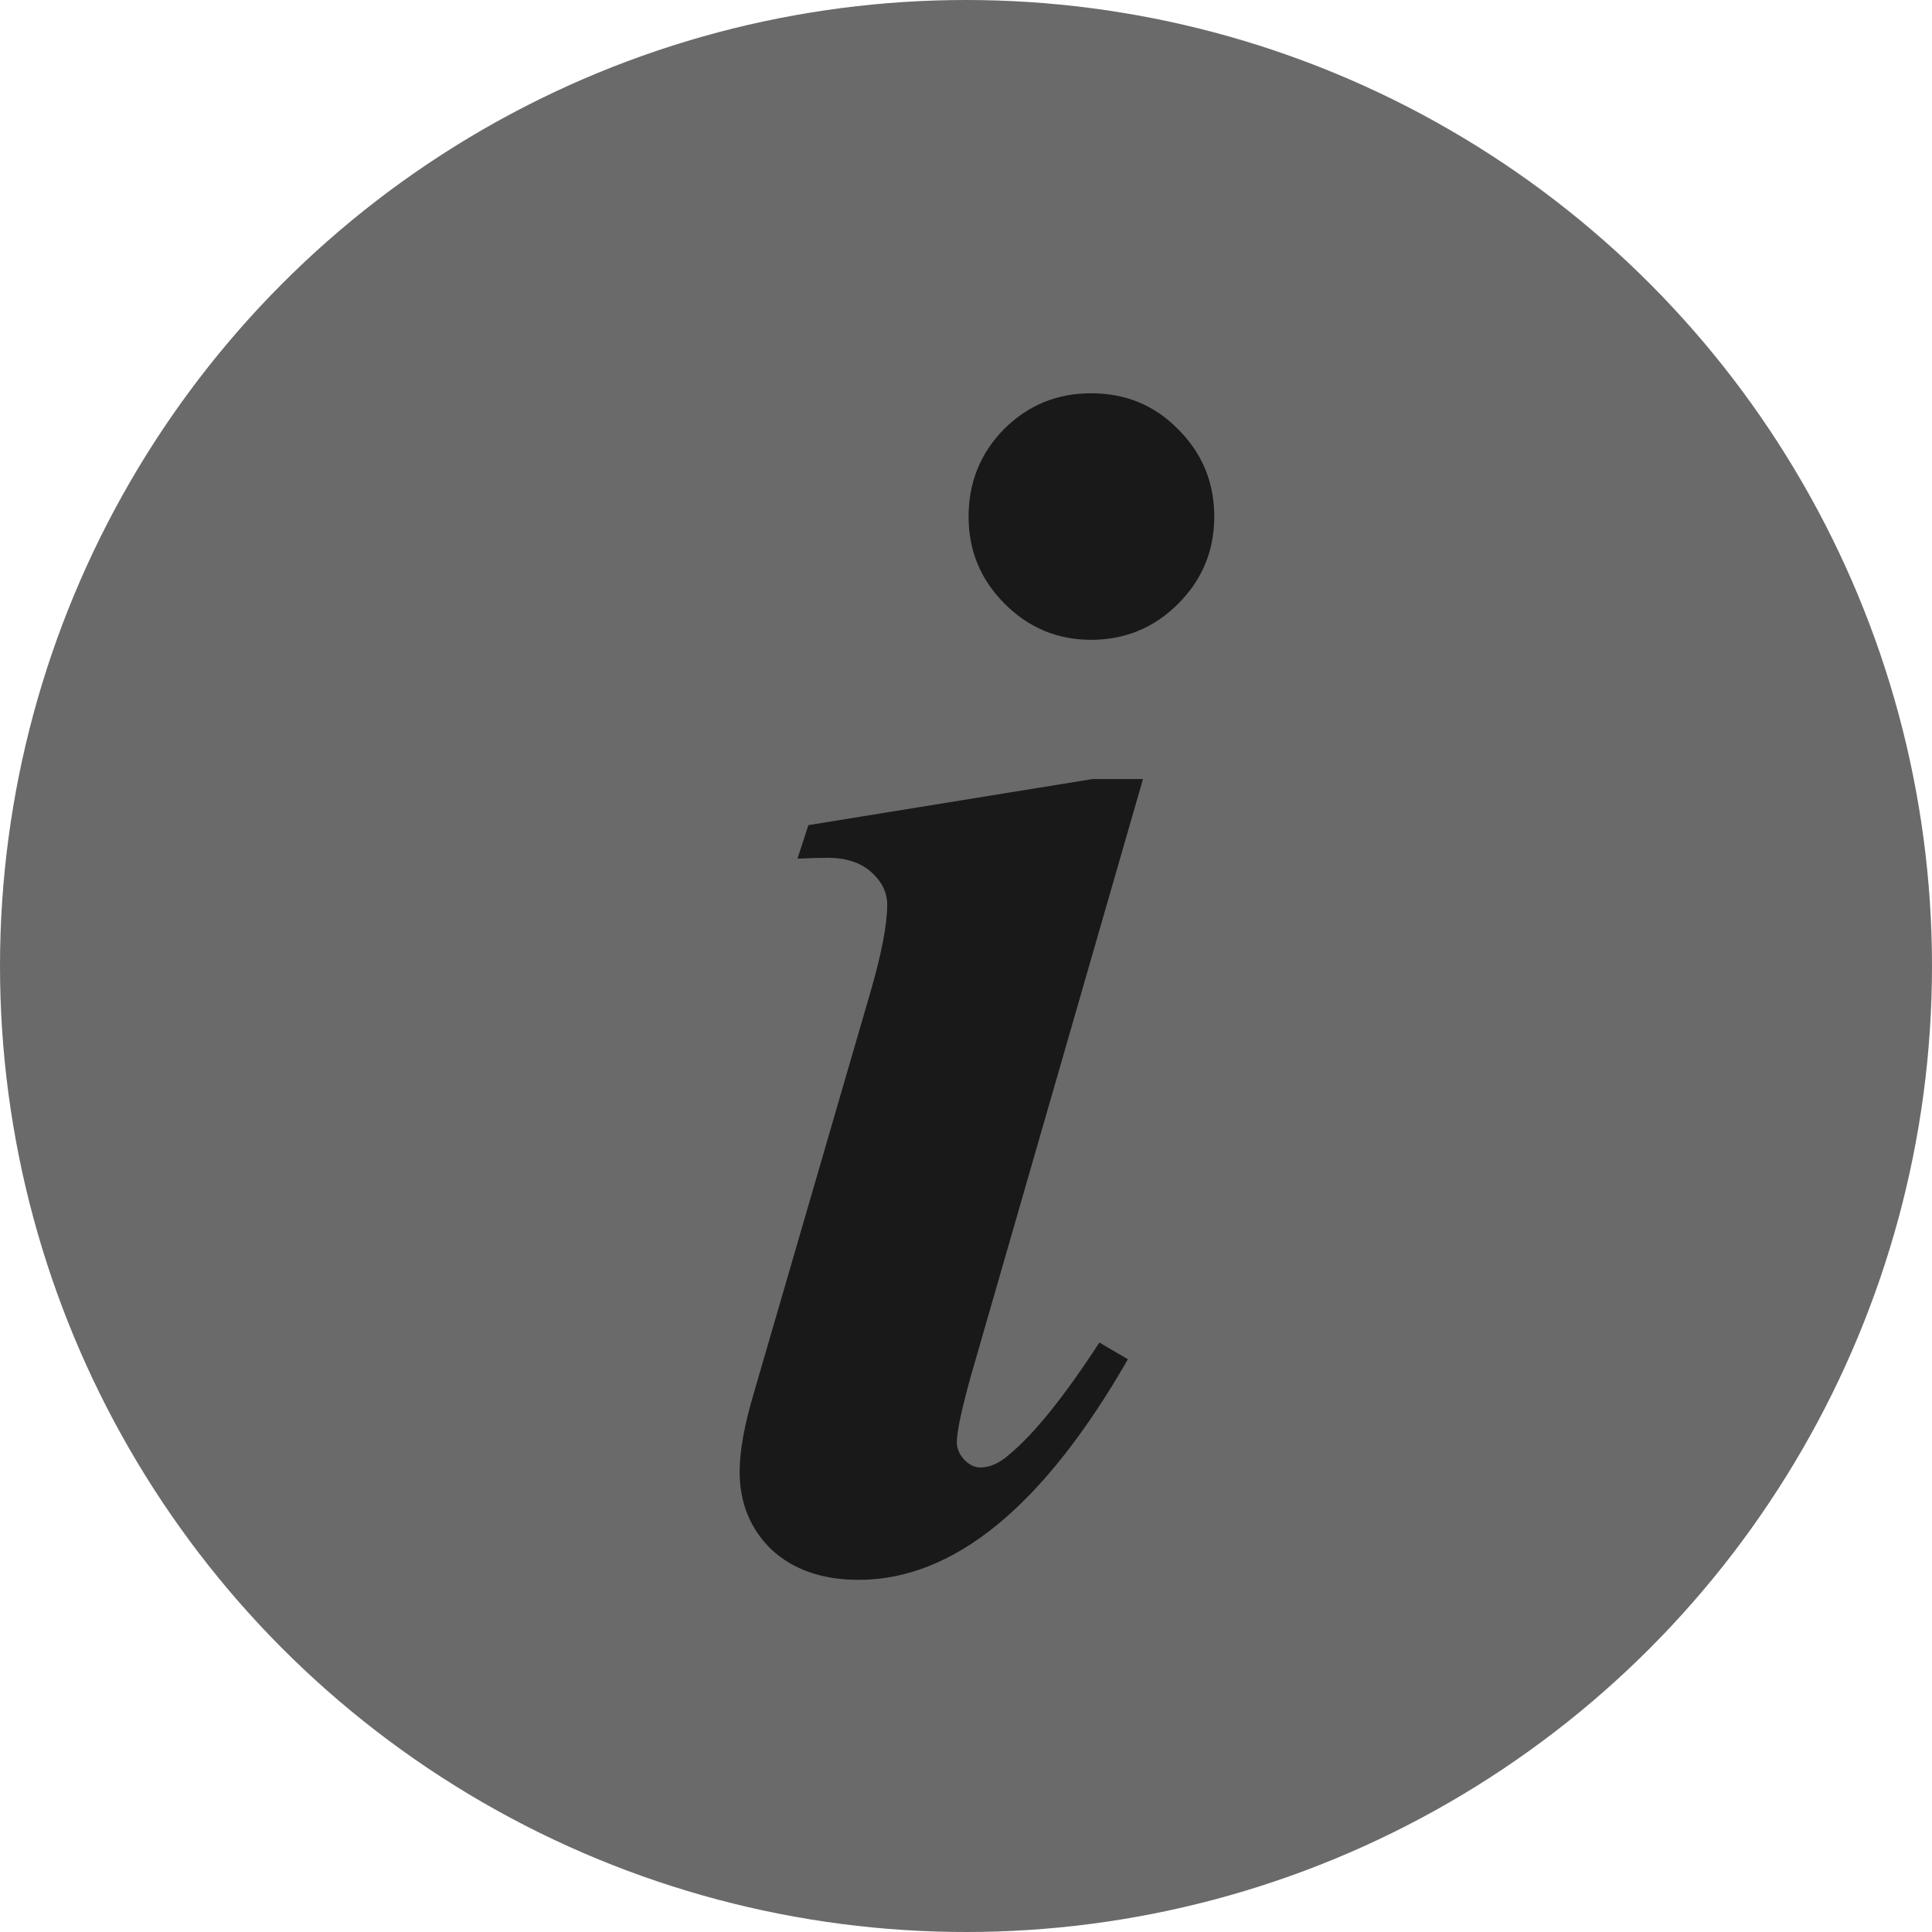
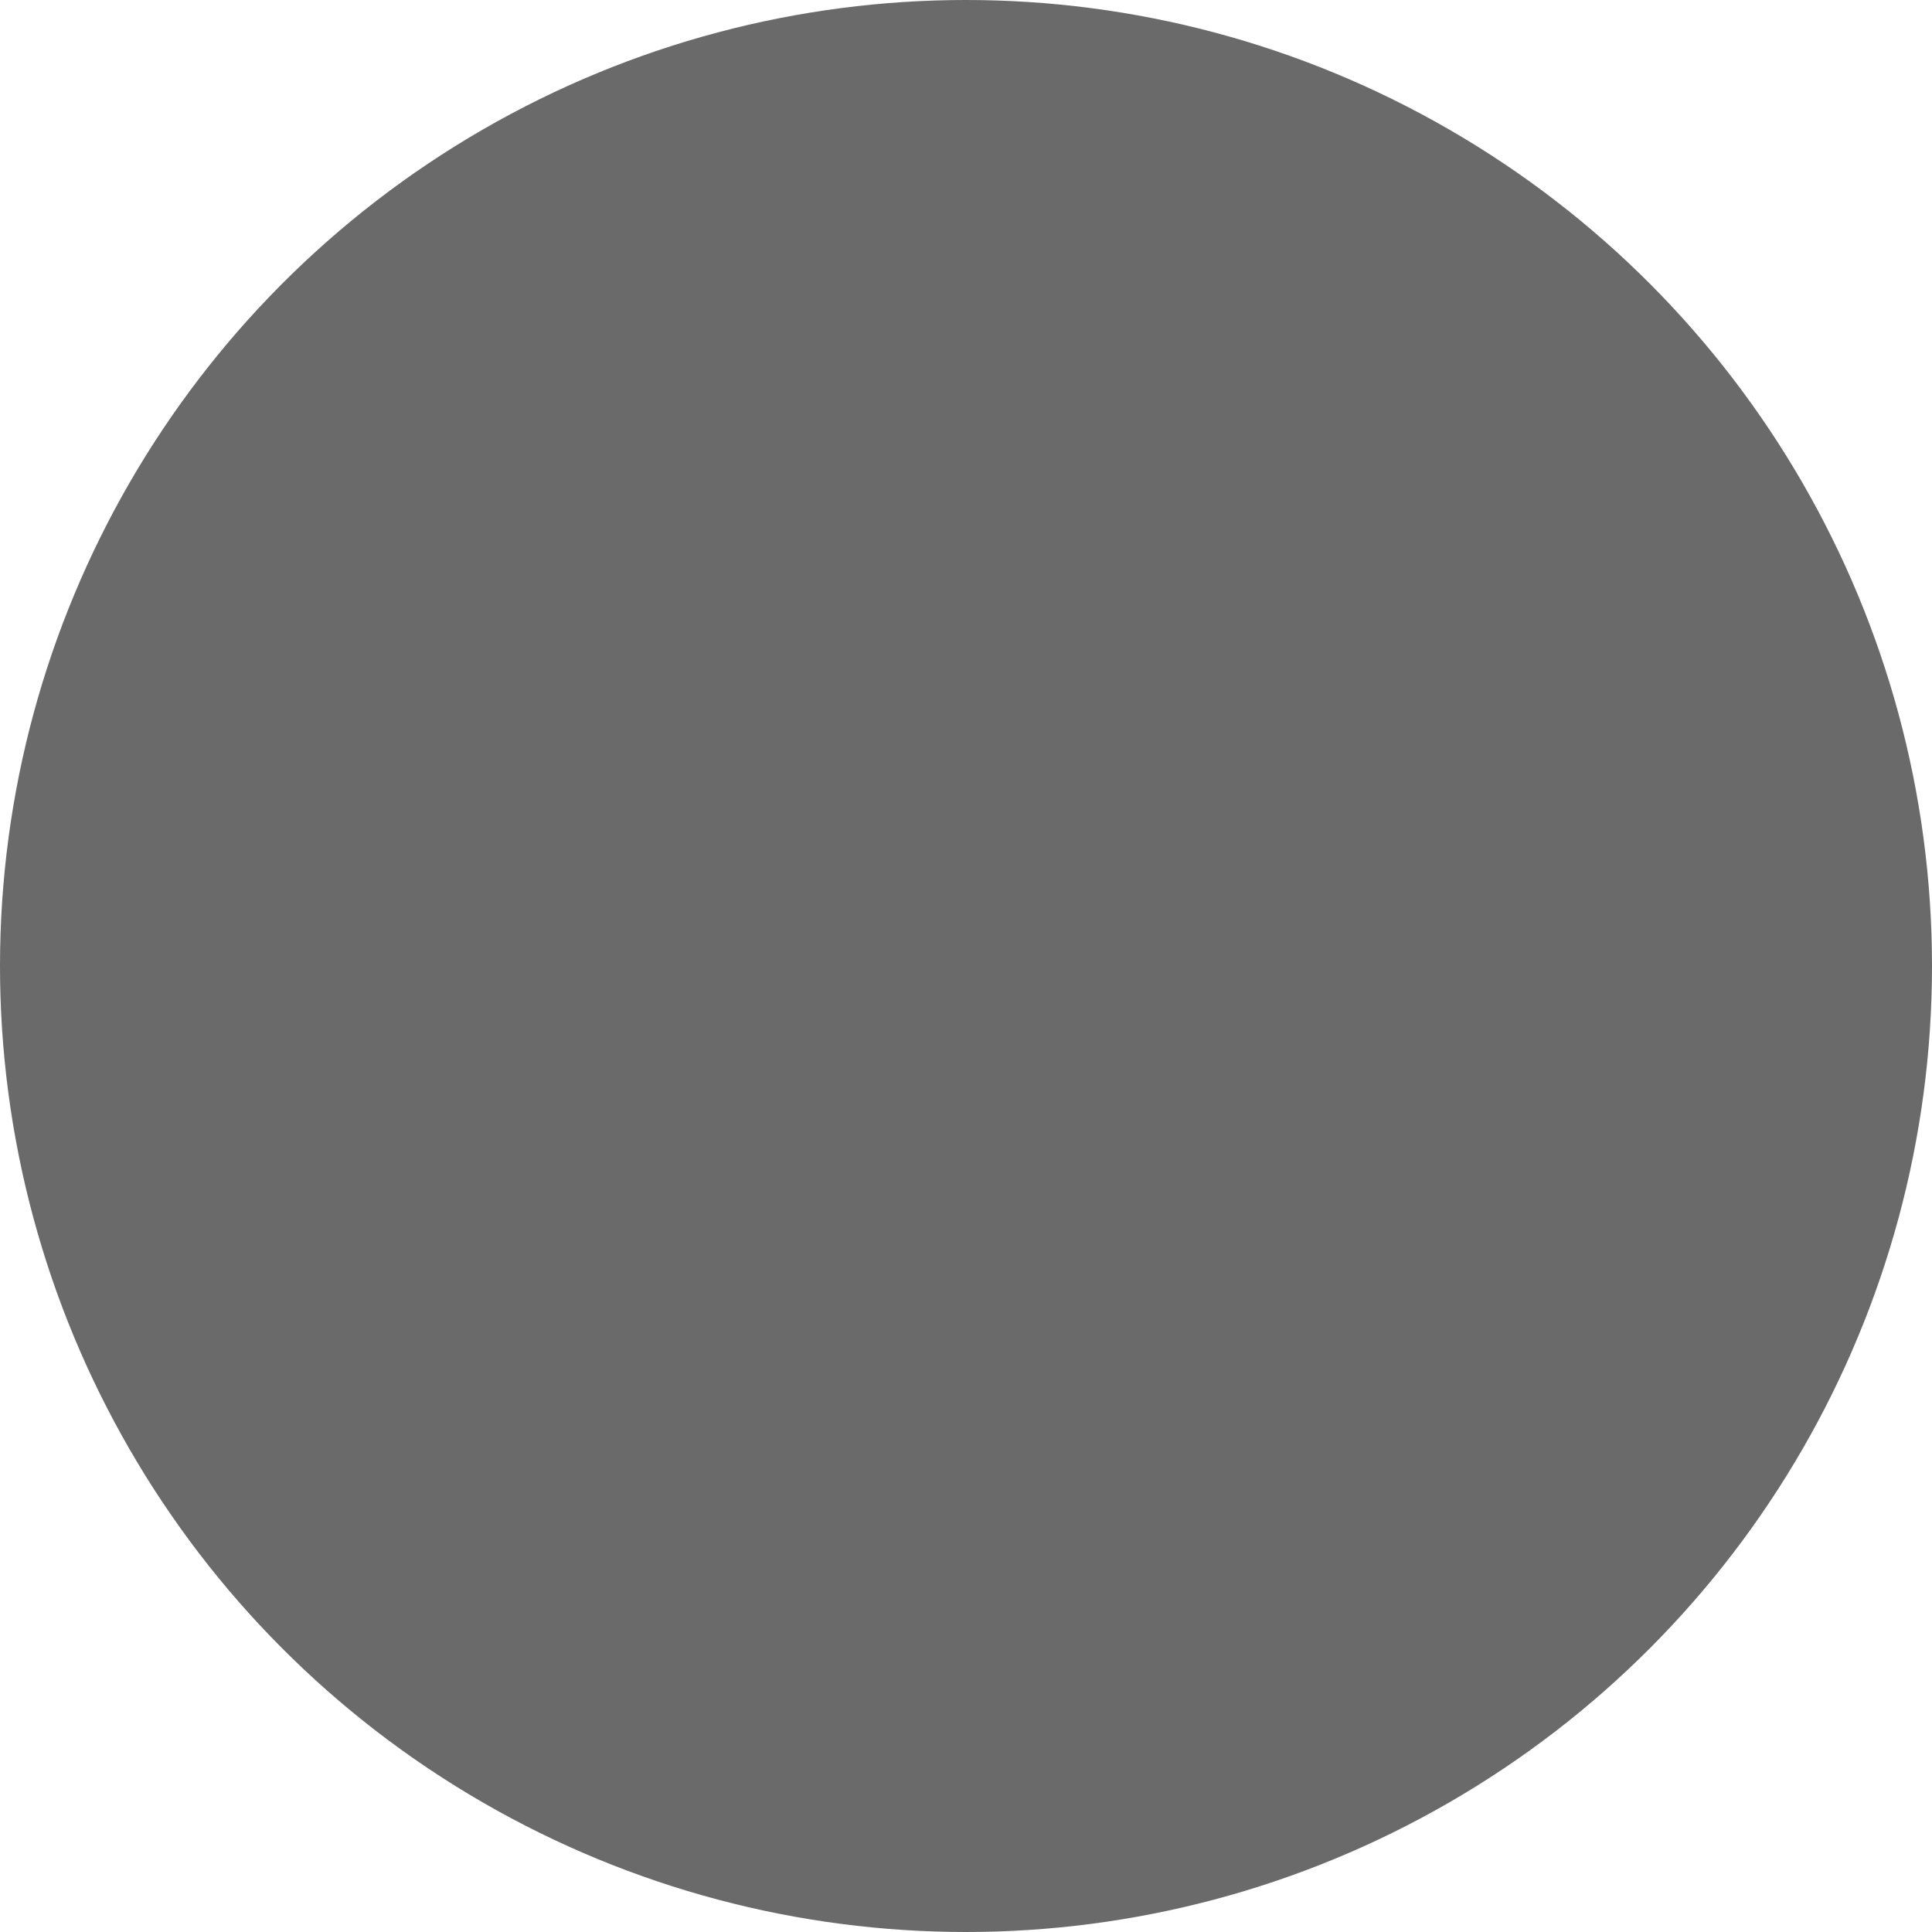
<svg xmlns="http://www.w3.org/2000/svg" width="36" height="36" viewBox="0 0 36 36" fill="none">
  <circle cx="18" cy="18" r="18" fill="#6A6A6A" />
-   <path d="M20.329 7.328C20.975 7.328 21.517 7.552 21.954 8C22.402 8.448 22.626 8.99 22.626 9.625C22.626 10.26 22.402 10.802 21.954 11.25C21.506 11.698 20.965 11.922 20.329 11.922C19.704 11.922 19.168 11.698 18.72 11.25C18.272 10.802 18.048 10.26 18.048 9.625C18.048 8.99 18.267 8.448 18.704 8C19.152 7.552 19.694 7.328 20.329 7.328ZM21.298 14.516L18.095 25.625C17.918 26.26 17.829 26.677 17.829 26.875C17.829 26.99 17.876 27.099 17.97 27.203C18.064 27.297 18.162 27.344 18.267 27.344C18.444 27.344 18.621 27.266 18.798 27.109C19.267 26.724 19.829 26.026 20.485 25.016L21.017 25.328C19.444 28.068 17.772 29.438 16.001 29.438C15.324 29.438 14.782 29.25 14.376 28.875C13.98 28.49 13.782 28.005 13.782 27.422C13.782 27.037 13.871 26.547 14.048 25.953L16.22 18.484C16.428 17.766 16.532 17.224 16.532 16.859C16.532 16.63 16.433 16.427 16.235 16.25C16.037 16.073 15.767 15.984 15.423 15.984C15.267 15.984 15.079 15.99 14.86 16L15.063 15.375L20.36 14.516H21.298Z" fill="#191919" />
</svg>